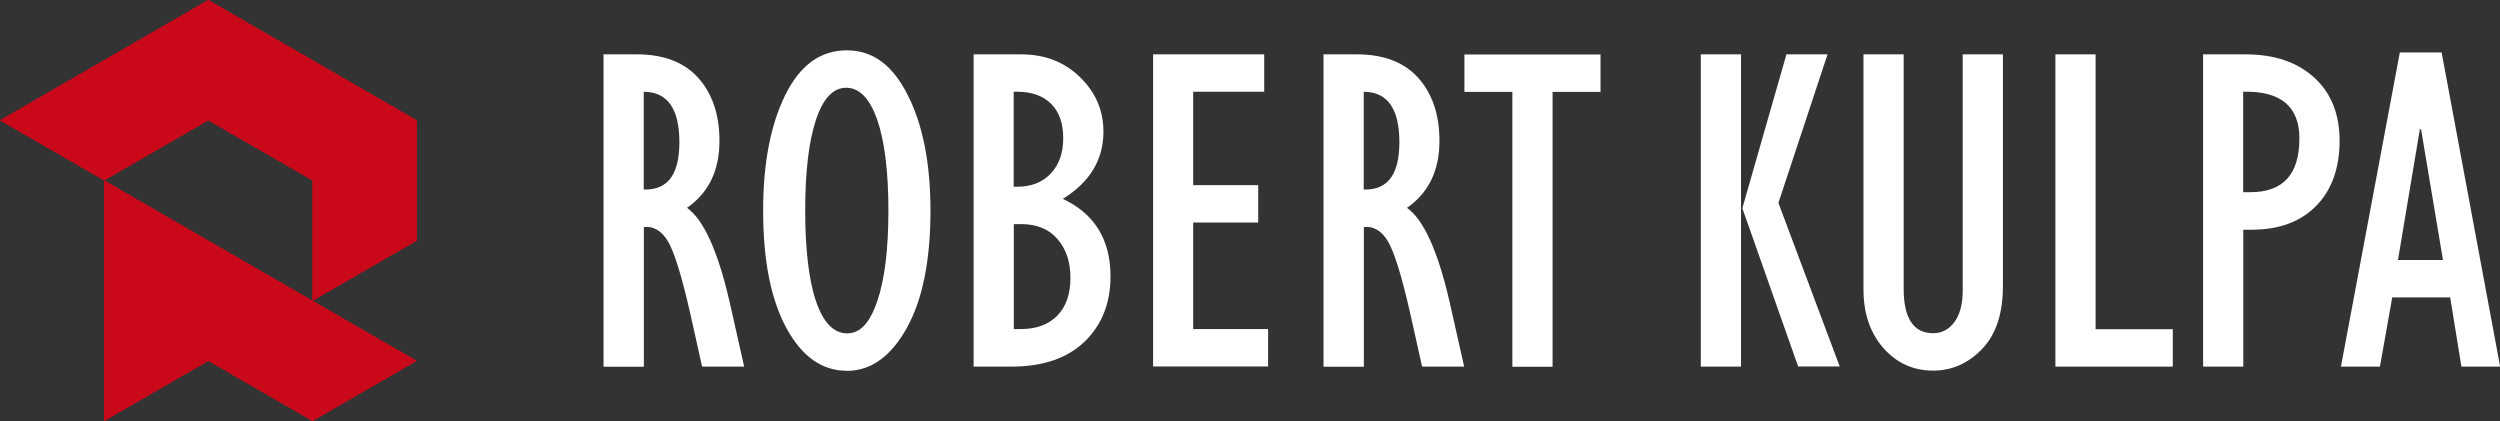
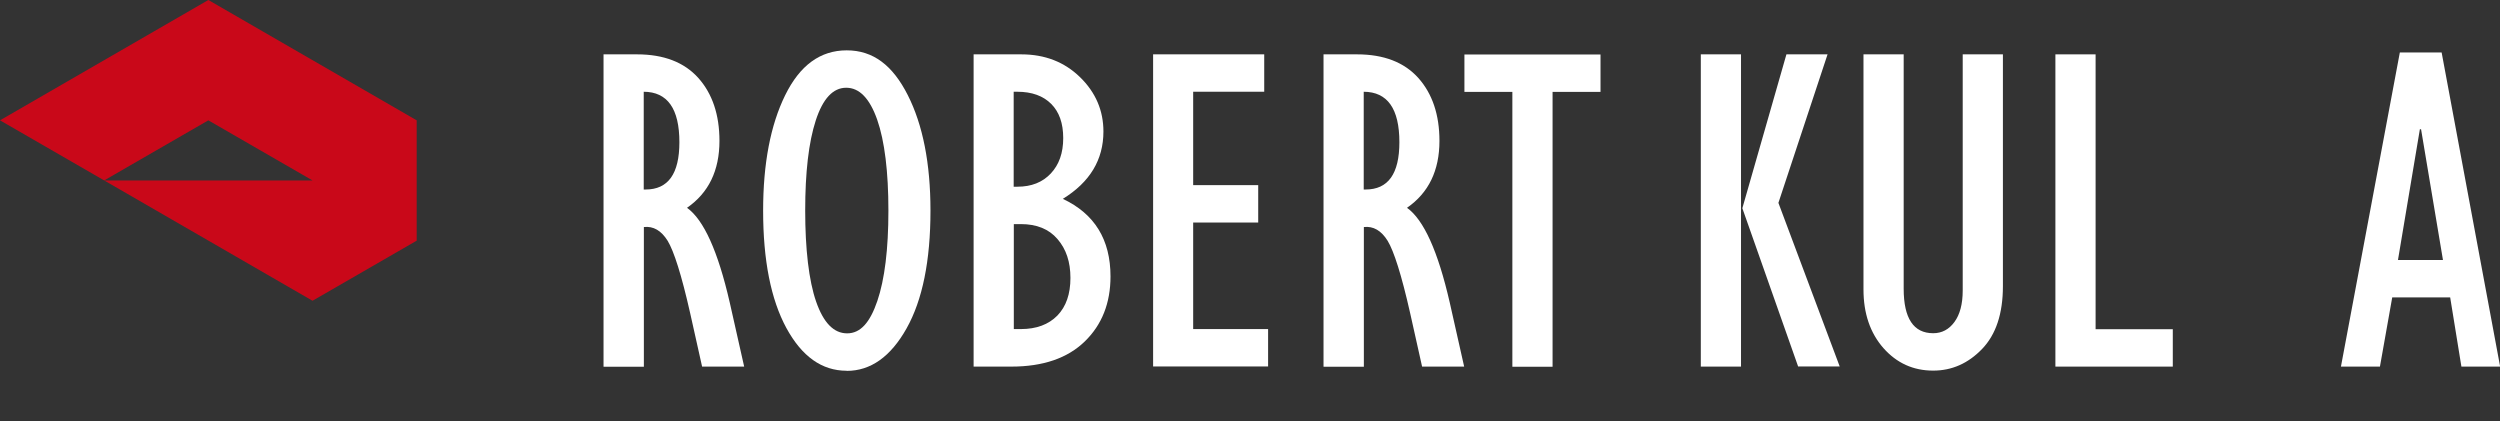
<svg xmlns="http://www.w3.org/2000/svg" id="_Слой_2" data-name="Слой 2" viewBox="0 0 187.19 31.53">
  <rect x="0" y="0" width="187.19" height="31.53" fill="#333333" stroke="none" />
  <defs>
    <style>
      .cls-1 {
        fill: #fff;
      }

      .cls-2 {
        fill-rule: evenodd;
      }

      .cls-2, .cls-3, .cls-4 {
        fill: #c90819;
      }

      .cls-5 {
        clip-path: url(#clippath);
      }

      .cls-4 {
        clip-rule: evenodd;
      }
    </style>
    <clipPath id="clippath">
-       <path class="cls-4" d="m7.8,13.51l7.8-4.5,7.8,4.5v9.01l7.8,4.5-7.8,4.5-7.8-4.5-7.8,4.5V13.51ZM0,9.01l7.8,4.5,15.6,9.01,7.8-4.5v-9.01L15.6,0,0,9.01Z" />
+       <path class="cls-4" d="m7.8,13.51l7.8-4.5,7.8,4.5v9.01V13.51ZM0,9.01l7.8,4.5,15.6,9.01,7.8-4.5v-9.01L15.6,0,0,9.01Z" />
    </clipPath>
  </defs>
  <g id="_Слой_1-2" data-name="Слой 1">
    <g>
      <g>
-         <path class="cls-2" d="m7.8,13.51l7.8-4.5,7.8,4.5v9.01l7.8,4.5-7.8,4.5-7.8-4.5-7.8,4.5V13.51ZM0,9.01l7.8,4.5,15.6,9.01,7.8-4.5v-9.01L15.6,0,0,9.01Z" />
        <g class="cls-5">
          <rect class="cls-3" width="31.2" height="31.53" />
        </g>
      </g>
      <g>
        <path class="cls-1" d="m45.19,27.45V4.07h2.51c2,0,3.53.59,4.59,1.77,1.05,1.18,1.58,2.75,1.58,4.71,0,2.22-.81,3.89-2.43,5.01,1.25.89,2.32,3.25,3.2,7.09l1.08,4.8h-3.15l-.9-4.03c-.64-2.83-1.21-4.62-1.68-5.39-.48-.77-1.07-1.11-1.78-1.03v10.46h-3.01Zm3.01-13.26h.14c1.69,0,2.53-1.18,2.53-3.54,0-2.51-.89-3.77-2.67-3.78v7.31Z" />
        <path class="cls-1" d="m63.39,27.76c-1.85,0-3.35-1.07-4.51-3.2-1.16-2.14-1.74-5.07-1.74-8.79,0-3.52.55-6.4,1.65-8.64,1.1-2.24,2.63-3.36,4.61-3.36s3.44,1.12,4.57,3.35c1.13,2.23,1.7,5.12,1.7,8.65,0,3.76-.6,6.7-1.79,8.82s-2.69,3.18-4.48,3.18Zm-.03-21.19c-.99,0-1.75.82-2.28,2.45-.53,1.63-.79,3.88-.79,6.75s.27,5.24.82,6.82,1.32,2.37,2.32,2.37,1.71-.81,2.26-2.42c.55-1.62.83-3.87.83-6.77s-.28-5.21-.84-6.81c-.56-1.59-1.33-2.39-2.32-2.39Z" />
        <path class="cls-1" d="m72.9,27.45V4.07h3.57c1.77,0,3.23.57,4.4,1.71s1.75,2.5,1.75,4.07c0,2.11-1.01,3.79-3.04,5.04,2.38,1.12,3.57,3.05,3.57,5.81,0,1.99-.64,3.62-1.93,4.87-1.29,1.25-3.12,1.88-5.49,1.88h-2.84Zm3.01-13.47h.27c1.05,0,1.88-.33,2.5-.99.62-.66.93-1.54.93-2.65s-.3-1.96-.9-2.56c-.6-.6-1.44-.91-2.54-.91h-.27v7.11Zm0,10.66h.53c1.16,0,2.07-.34,2.73-1.01.66-.68.98-1.62.98-2.82s-.32-2.16-.97-2.91c-.64-.75-1.56-1.12-2.74-1.12h-.53v7.86Z" />
        <path class="cls-1" d="m86.34,27.45V4.07h8.32v2.8h-5.32v6.99h4.87v2.8h-4.87v7.98h5.61v2.8h-8.61Z" />
        <path class="cls-1" d="m99.1,27.45V4.07h2.51c2,0,3.53.59,4.59,1.77,1.05,1.18,1.58,2.75,1.58,4.71,0,2.22-.81,3.89-2.43,5.01,1.25.89,2.32,3.25,3.2,7.09l1.08,4.8h-3.15l-.9-4.03c-.64-2.83-1.21-4.62-1.68-5.39-.48-.77-1.07-1.11-1.78-1.03v10.46h-3.01Zm3.01-13.26h.14c1.69,0,2.53-1.18,2.53-3.54,0-2.51-.89-3.77-2.67-3.78v7.31Z" />
        <path class="cls-1" d="m113.24,27.45V6.88h-3.59v-2.8h10.19v2.8h-3.59v20.58h-3.01Z" />
        <path class="cls-1" d="m127.35,27.45V4.07h3.01v23.38h-3.01Zm7.29,0l-4.18-11.86,3.3-11.52h3.08l-3.68,11.12,4.59,12.25h-3.1Z" />
        <path class="cls-1" d="m139.53,4.07h3.01v17.55c0,2.22.74,3.33,2.21,3.33.65,0,1.18-.28,1.59-.84.41-.56.62-1.34.62-2.36V4.07h3.01v17.36c0,2.05-.52,3.62-1.56,4.7-1.04,1.08-2.26,1.62-3.66,1.62-1.49,0-2.73-.56-3.73-1.69-.99-1.13-1.49-2.59-1.49-4.39V4.07Z" />
        <path class="cls-1" d="m153.9,27.45V4.07h3.01v20.58h5.78v2.8h-8.78Z" />
-         <path class="cls-1" d="m164.96,27.45V4.07h3.18c2.15,0,3.86.58,5.13,1.73,1.27,1.15,1.91,2.73,1.91,4.75s-.59,3.69-1.76,4.87c-1.17,1.19-2.78,1.78-4.82,1.78h-.63v10.25h-3.01Zm3.01-13.06h.53c2.45,0,3.67-1.34,3.67-4.02,0-2.4-1.4-3.57-4.21-3.5v7.52Z" />
        <path class="cls-1" d="m175.28,27.45l4.41-23.52h3.13l4.38,23.52h-2.9l-.84-5.18h-4.34l-.92,5.18h-2.91Zm4.27-7.98h3.37l-1.64-9.79h-.09l-1.64,9.79Z" />
      </g>
    </g>
  </g>
</svg>